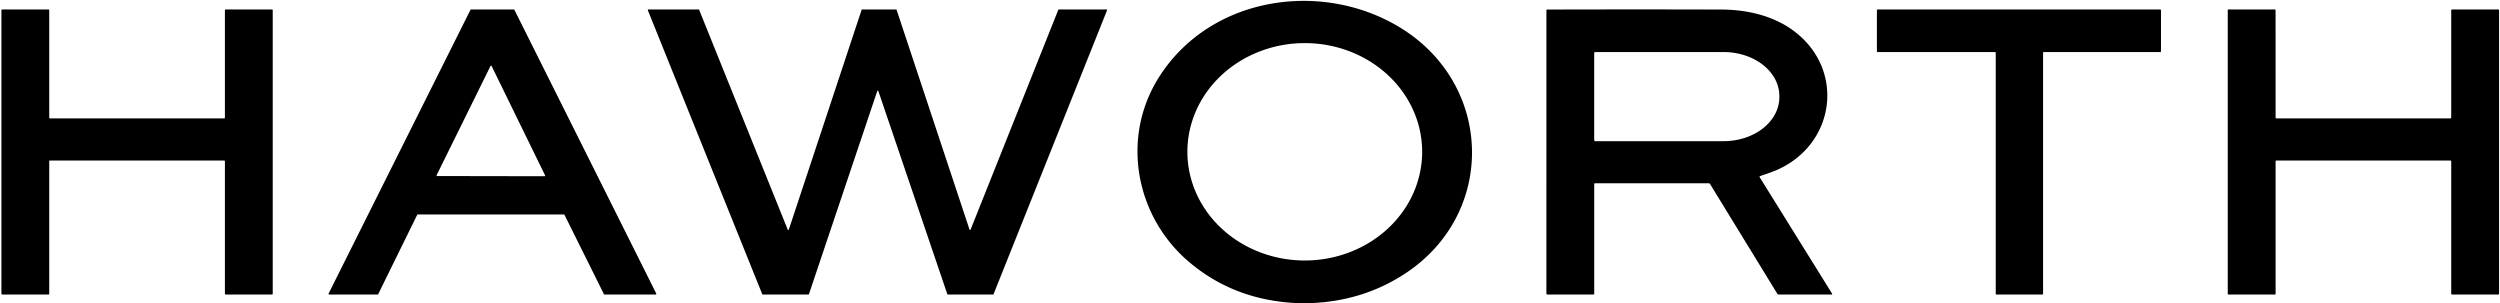
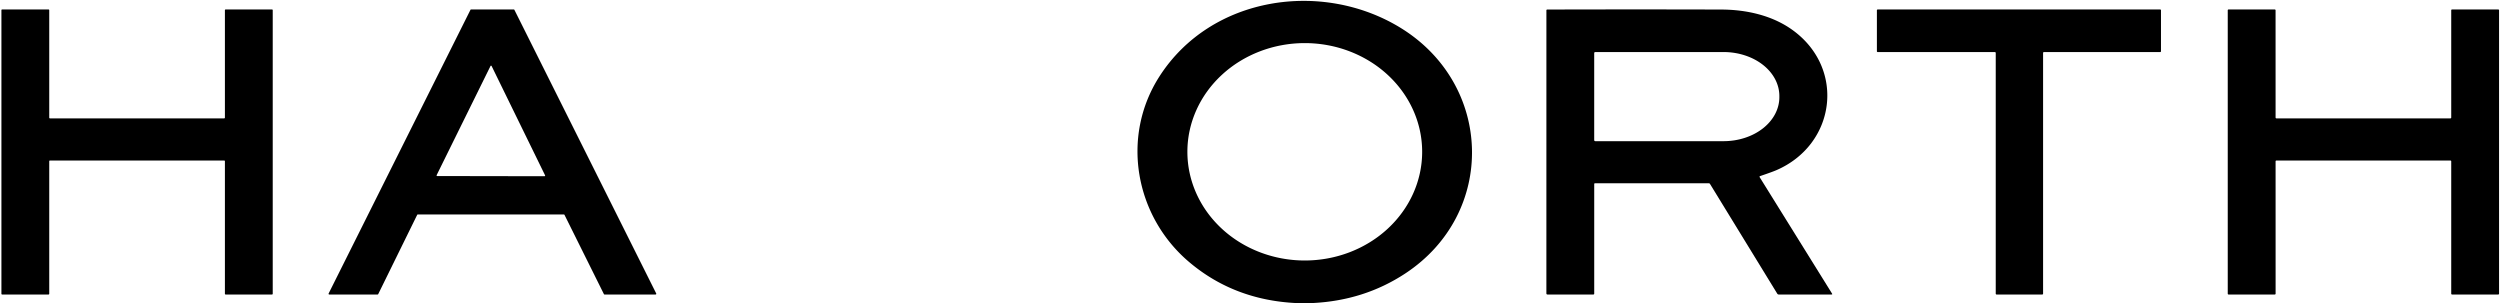
<svg xmlns="http://www.w3.org/2000/svg" version="1.1" viewBox="0.00 0.00 1320.00 160.00">
  <path fill="#000000" d="   M 693.11 160.00   L 684.03 160.00   Q 651.44 158.31 627.84 138.33   C 599.33 114.19 591.66 72.34 612.17 40.38   C 639.42 -2.09 697.96 -10.60 739.22 14.53   C 788.52 44.56 790.31 112.65 741.91 144.44   Q 720.26 158.67 693.11 160.00   Z   M 750.90 80.15   A 61.98 57.39 0.0 0 0 688.92 22.76   A 61.98 57.39 0.0 0 0 626.94 80.15   A 61.98 57.39 0.0 0 0 688.92 137.54   A 61.98 57.39 0.0 0 0 750.90 80.15   Z" />
  <path fill="#000000" d="   M 26.38 62.50   L 118.37 62.50   A 0.38 0.38 0.0 0 0 118.75 62.12   L 118.75 5.38   A 0.38 0.38 0.0 0 1 119.13 5.00   L 143.62 5.00   A 0.38 0.38 0.0 0 1 144.00 5.38   L 144.00 155.12   A 0.38 0.38 0.0 0 1 143.62 155.50   L 119.13 155.50   A 0.38 0.38 0.0 0 1 118.75 155.12   L 118.75 85.13   A 0.38 0.38 0.0 0 0 118.37 84.75   L 26.38 84.75   A 0.38 0.38 0.0 0 0 26.00 85.13   L 26.00 155.12   A 0.38 0.38 0.0 0 1 25.62 155.50   L 1.13 155.50   A 0.38 0.38 0.0 0 1 0.75 155.12   L 0.75 5.38   A 0.38 0.38 0.0 0 1 1.13 5.00   L 25.62 5.00   A 0.38 0.38 0.0 0 1 26.00 5.38   L 26.00 62.12   A 0.38 0.38 0.0 0 0 26.38 62.50   Z" />
  <path fill="#000000" d="   M 220.26 113.46   L 199.70 155.29   A 0.37 0.37 0.0 0 1 199.37 155.50   L 173.85 155.50   A 0.37 0.37 0.0 0 1 173.52 154.96   L 248.40 5.20   A 0.37 0.37 0.0 0 1 248.73 5.00   L 271.27 5.00   A 0.37 0.37 0.0 0 1 271.60 5.20   L 346.48 154.96   A 0.37 0.37 0.0 0 1 346.15 155.50   L 319.19 155.50   A 0.37 0.37 0.0 0 1 318.86 155.29   L 298.06 113.46   A 0.37 0.37 0.0 0 0 297.73 113.25   L 220.59 113.25   A 0.37 0.37 0.0 0 0 220.26 113.46   Z   M 230.55 92.47   A 0.33 0.33 0.0 0 0 230.85 92.95   L 287.51 93.05   A 0.33 0.33 0.0 0 0 287.80 92.57   L 259.57 34.86   A 0.33 0.33 0.0 0 0 258.98 34.86   L 230.55 92.47   Z" />
-   <path fill="#000000" d="   M 416.50 121.21   L 454.93 5.21   A 0.31 0.31 0.0 0 1 455.22 5.00   L 473.12 5.00   A 0.31 0.31 0.0 0 1 473.41 5.21   L 511.90 121.19   A 0.31 0.31 0.0 0 0 512.48 121.21   L 558.77 5.20   A 0.31 0.31 0.0 0 1 559.06 5.00   L 584.23 5.00   A 0.31 0.31 0.0 0 1 584.52 5.43   L 524.60 155.31   A 0.31 0.31 0.0 0 1 524.31 155.50   L 500.46 155.50   A 0.31 0.31 0.0 0 1 500.17 155.29   L 463.77 48.07   A 0.31 0.31 0.0 0 0 463.19 48.07   L 427.13 155.29   A 0.31 0.31 0.0 0 1 426.84 155.50   L 402.75 155.50   A 0.31 0.31 0.0 0 1 402.46 155.31   L 342.07 5.43   A 0.31 0.31 0.0 0 1 342.36 5.00   L 368.86 5.00   A 0.31 0.31 0.0 0 1 369.15 5.19   L 415.91 121.23   A 0.31 0.31 0.0 0 0 416.50 121.21   Z" />
  <path fill="#000000" d="   M 841.75 97.25   L 841.75 155.00   Q 841.75 155.50 841.25 155.50   L 817.12 155.50   Q 816.49 155.50 816.49 154.87   L 816.50 5.53   Q 816.50 5.04 816.98 5.04   Q 862.94 4.91 908.74 5.04   C 922.13 5.07 935.75 8.14 946.41 15.82   C 974.67 36.16 969.34 76.43 937.73 89.94   Q 935.61 90.84 929.37 92.96   Q 928.85 93.14 929.14 93.61   L 967.30 154.98   Q 967.63 155.50 967.01 155.50   L 939.20 155.50   Q 938.66 155.50 938.38 155.04   L 902.92 97.18   Q 902.66 96.75 902.15 96.75   L 842.25 96.75   Q 841.75 96.75 841.75 97.25   Z   M 841.74 28.05   L 841.74 73.97   A 0.57 0.57 0.0 0 0 842.31 74.54   L 910.04 74.54   A 29.46 23.20 -0.0 0 0 939.50 51.34   L 939.50 50.68   A 29.46 23.20 0.0 0 0 910.04 27.48   L 842.31 27.48   A 0.57 0.57 0.0 0 0 841.74 28.05   Z" />
  <path fill="#000000" d="   M 1078.75 27.95   L 1078.75 155.05   A 0.45 0.45 0.0 0 1 1078.30 155.50   L 1054.20 155.50   A 0.45 0.45 0.0 0 1 1053.75 155.05   L 1053.75 27.95   A 0.45 0.45 0.0 0 0 1053.30 27.50   L 991.45 27.50   A 0.45 0.45 0.0 0 1 991.00 27.05   L 991.00 5.45   A 0.45 0.45 0.0 0 1 991.45 5.00   L 1140.55 5.00   A 0.45 0.45 0.0 0 1 1141.00 5.45   L 1141.00 27.05   A 0.45 0.45 0.0 0 1 1140.55 27.50   L 1079.20 27.50   A 0.45 0.45 0.0 0 0 1078.75 27.95   Z" />
  <path fill="#000000" d="   M 1201.51 85.18   L 1201.52 155.07   A 0.43 0.43 0.0 0 1 1201.09 155.50   L 1176.68 155.50   A 0.43 0.43 0.0 0 1 1176.25 155.07   L 1176.25 5.43   A 0.43 0.43 0.0 0 1 1176.68 5.00   L 1201.07 5.00   A 0.43 0.43 0.0 0 1 1201.50 5.43   L 1201.51 62.07   A 0.43 0.43 0.0 0 0 1201.94 62.50   L 1293.82 62.50   A 0.43 0.43 0.0 0 0 1294.25 62.07   L 1294.25 5.43   A 0.43 0.43 0.0 0 1 1294.68 5.00   L 1319.07 5.00   A 0.43 0.43 0.0 0 1 1319.50 5.43   L 1319.50 155.07   A 0.43 0.43 0.0 0 1 1319.07 155.50   L 1294.68 155.50   A 0.43 0.43 0.0 0 1 1294.25 155.07   L 1294.25 85.18   A 0.43 0.43 0.0 0 0 1293.82 84.75   L 1201.94 84.75   A 0.43 0.43 0.0 0 0 1201.51 85.18   Z" />
</svg>